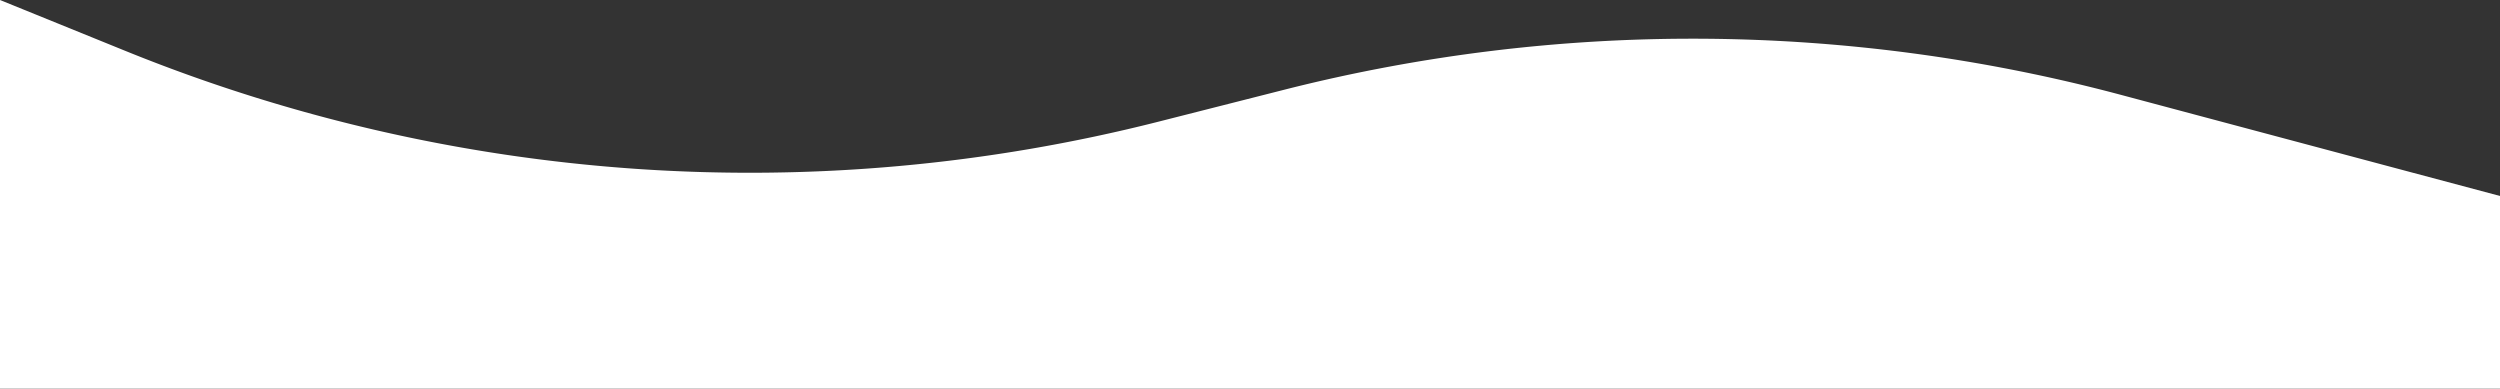
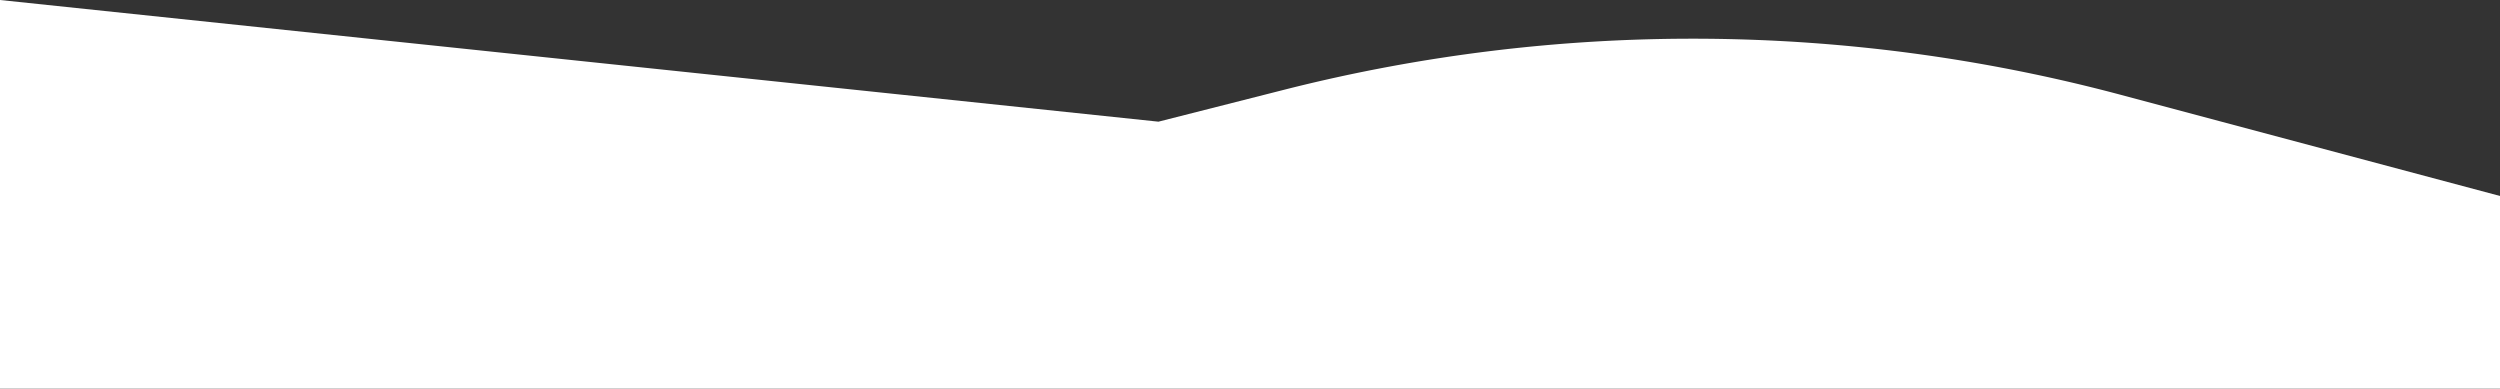
<svg xmlns="http://www.w3.org/2000/svg" id="Слой_1" data-name="Слой 1" viewBox="0 0 955 148.47">
  <rect x="0" y="0" width="955" height="148.47" fill="#333333" stroke="none" />
  <defs>
    <style>.cls-1{fill:#fff;}</style>
  </defs>
  <title>цвета_светложелтый_синий </title>
-   <path class="cls-1" d="M955,74.87,810.14,36.22a634.33,634.33,0,0,0-319.61-1.93l-48,12.19A634.31,634.31,0,0,1,47.82,19.41L0,0V148.47H955Z" />
+   <path class="cls-1" d="M955,74.87,810.14,36.22a634.33,634.33,0,0,0-319.61-1.93l-48,12.19L0,0V148.47H955Z" />
</svg>